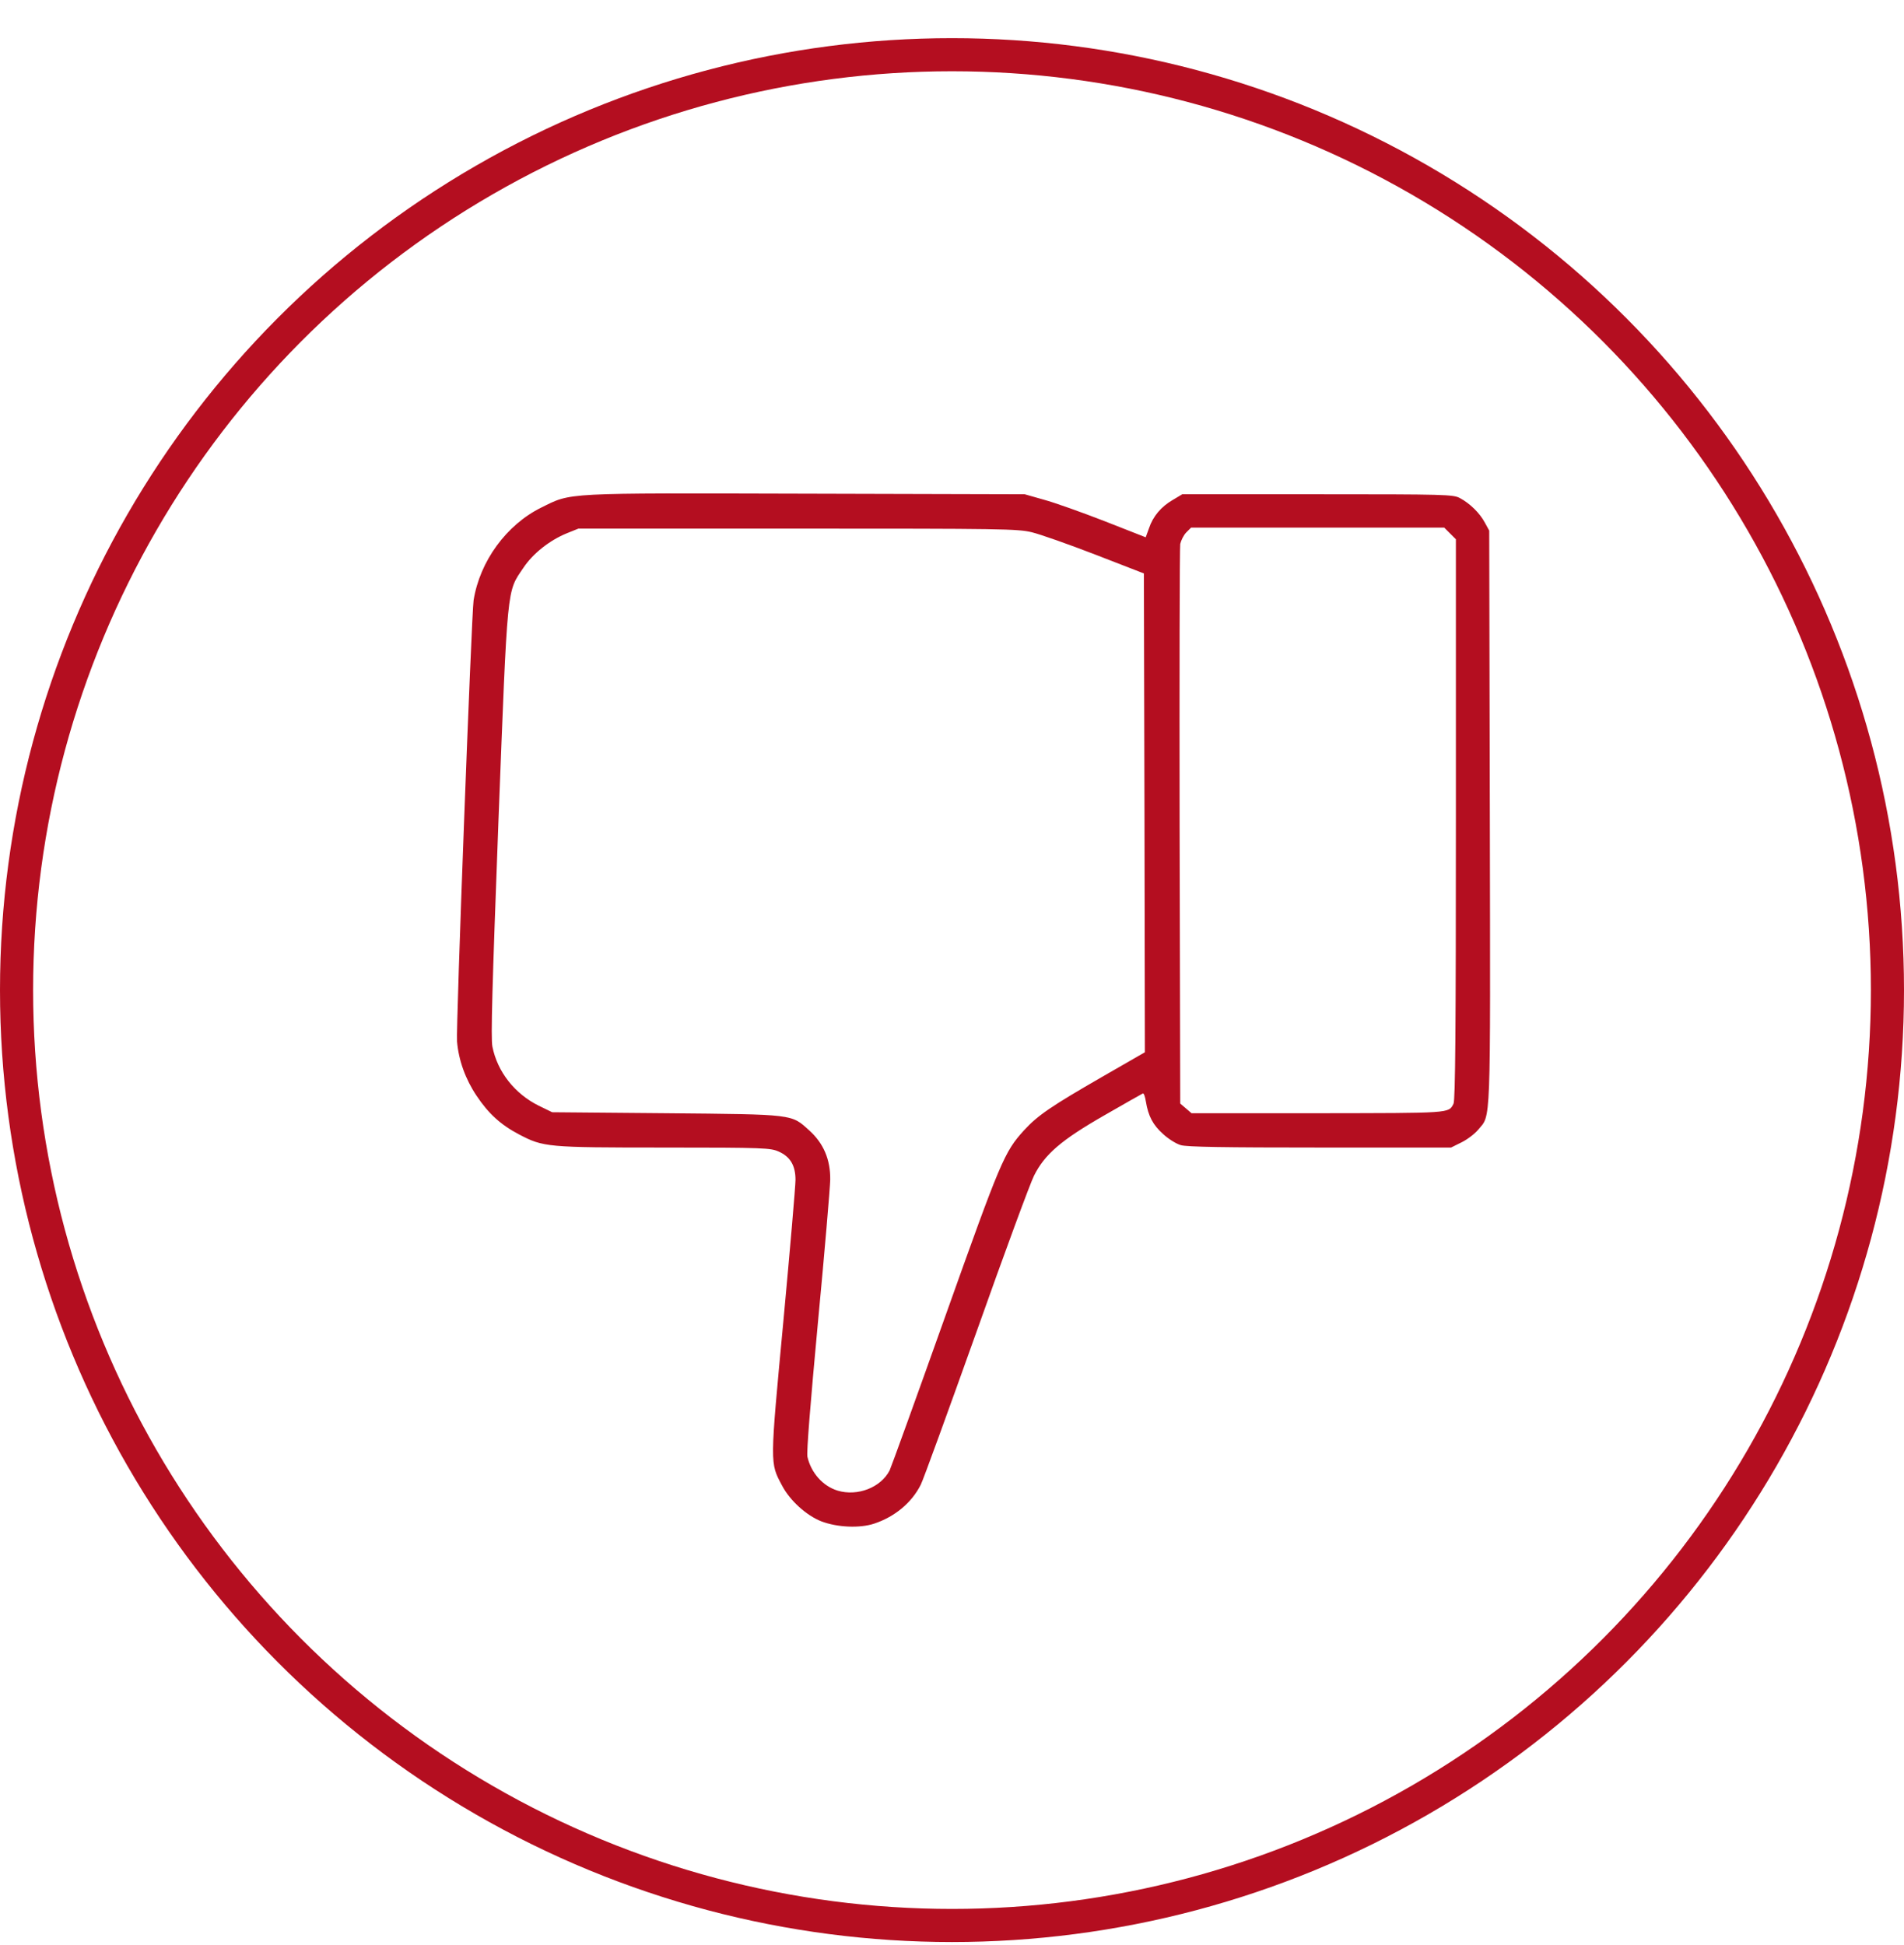
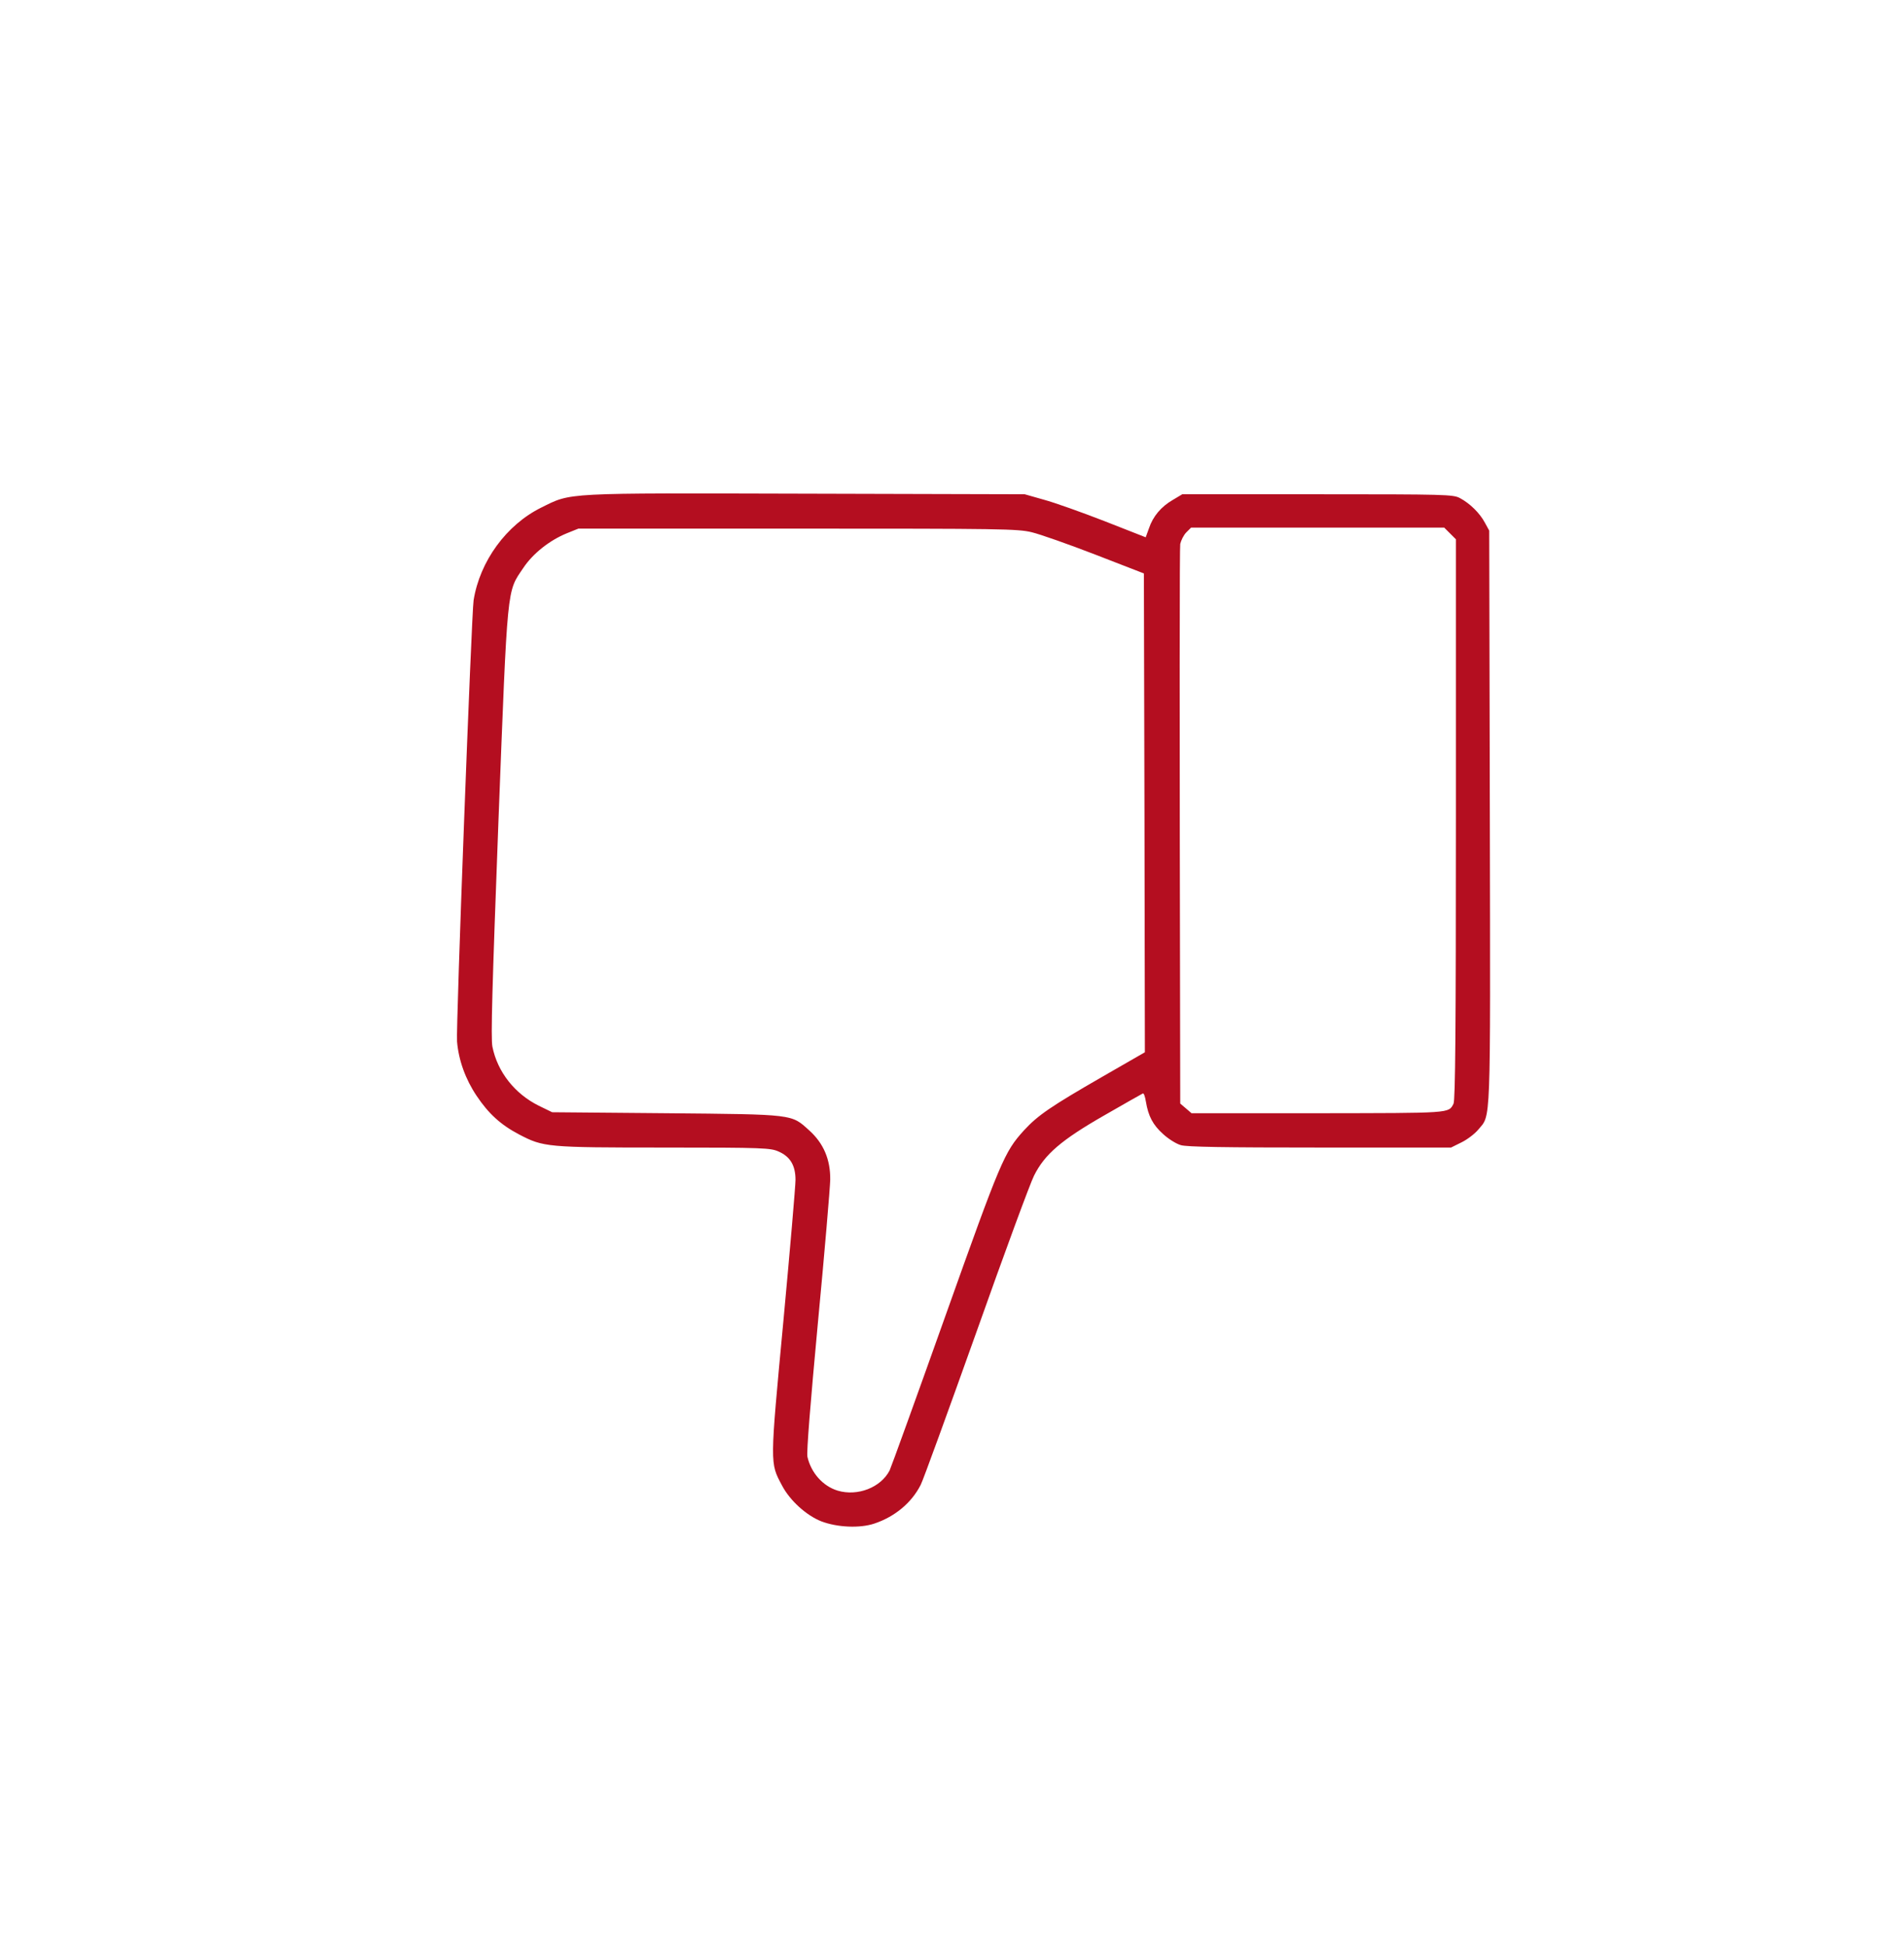
<svg xmlns="http://www.w3.org/2000/svg" width="46" height="47" viewBox="0 0 46 47" fill="none">
-   <circle cx="23" cy="23.922" r="22.6" stroke="#B40E20" stroke-width="0.8" />
-   <path d="M21.122 36.812C21.62 36.646 22.025 36.309 22.244 35.875C22.303 35.763 22.903 34.108 23.586 32.196C24.264 30.283 24.894 28.575 24.982 28.405C25.24 27.887 25.645 27.541 26.684 26.946C27.172 26.663 27.592 26.429 27.611 26.419C27.636 26.409 27.665 26.497 27.684 26.614C27.743 26.97 27.855 27.18 28.099 27.399C28.226 27.517 28.421 27.639 28.529 27.668C28.67 27.712 29.582 27.726 31.89 27.726H35.057L35.311 27.6C35.452 27.531 35.628 27.395 35.711 27.297C36.023 26.916 36.008 27.365 35.994 19.749L35.979 12.82L35.872 12.625C35.75 12.396 35.511 12.162 35.272 12.035C35.111 11.947 34.925 11.942 31.832 11.942H28.563L28.334 12.079C28.055 12.24 27.855 12.474 27.758 12.767L27.68 12.982L26.684 12.591C26.133 12.377 25.474 12.142 25.221 12.074L24.757 11.942L19.478 11.928C13.559 11.913 13.818 11.898 13.076 12.264C12.237 12.679 11.593 13.557 11.442 14.504C11.393 14.811 11.012 24.862 11.042 25.165C11.081 25.619 11.246 26.077 11.515 26.477C11.803 26.907 12.095 27.175 12.54 27.409C13.13 27.717 13.203 27.726 16.048 27.726C18.468 27.726 18.619 27.736 18.814 27.824C19.092 27.946 19.219 28.161 19.219 28.507C19.219 28.654 19.087 30.19 18.926 31.923C18.599 35.411 18.599 35.338 18.892 35.889C19.082 36.255 19.483 36.616 19.844 36.758C20.229 36.904 20.771 36.929 21.122 36.812ZM20.239 36.016C19.883 35.909 19.595 35.587 19.507 35.197C19.483 35.094 19.58 33.894 19.761 31.952C19.922 30.259 20.053 28.707 20.058 28.502C20.063 28.014 19.897 27.624 19.551 27.312C19.112 26.916 19.209 26.926 16.096 26.897L13.34 26.873L13.018 26.716C12.437 26.429 12.017 25.897 11.896 25.287C11.856 25.077 11.891 23.872 12.042 19.846C12.266 14.06 12.242 14.318 12.642 13.723C12.871 13.377 13.276 13.055 13.696 12.884L13.974 12.772H19.268C24.196 12.772 24.586 12.777 24.928 12.86C25.128 12.908 25.821 13.152 26.465 13.401L27.636 13.855L27.65 19.642L27.66 25.424L26.626 26.019C25.391 26.731 25.074 26.946 24.738 27.312C24.264 27.834 24.176 28.044 22.835 31.81C22.137 33.772 21.532 35.445 21.493 35.528C21.278 35.943 20.717 36.158 20.239 36.016ZM28.651 26.78L28.514 26.663L28.499 19.983C28.494 16.314 28.499 13.235 28.514 13.143C28.534 13.055 28.597 12.928 28.66 12.864L28.777 12.747H31.832H34.891L35.033 12.889L35.174 13.03V19.798C35.174 24.848 35.16 26.59 35.116 26.668C34.994 26.902 35.077 26.892 31.846 26.897H28.787L28.651 26.78Z" fill="#B40E20" />
+   <path d="M21.122 36.812C21.62 36.646 22.025 36.309 22.244 35.875C22.303 35.763 22.903 34.108 23.586 32.196C24.264 30.283 24.894 28.575 24.982 28.405C25.24 27.887 25.645 27.541 26.684 26.946C27.172 26.663 27.592 26.429 27.611 26.419C27.636 26.409 27.665 26.497 27.684 26.614C27.743 26.97 27.855 27.18 28.099 27.399C28.226 27.517 28.421 27.639 28.529 27.668C28.67 27.712 29.582 27.726 31.89 27.726H35.057L35.311 27.6C35.452 27.531 35.628 27.395 35.711 27.297C36.023 26.916 36.008 27.365 35.994 19.749L35.979 12.82L35.872 12.625C35.75 12.396 35.511 12.162 35.272 12.035C35.111 11.947 34.925 11.942 31.832 11.942H28.563L28.334 12.079C28.055 12.24 27.855 12.474 27.758 12.767L27.68 12.982L26.684 12.591C26.133 12.377 25.474 12.142 25.221 12.074L24.757 11.942L19.478 11.928C13.559 11.913 13.818 11.898 13.076 12.264C12.237 12.679 11.593 13.557 11.442 14.504C11.393 14.811 11.012 24.862 11.042 25.165C11.081 25.619 11.246 26.077 11.515 26.477C11.803 26.907 12.095 27.175 12.54 27.409C13.13 27.717 13.203 27.726 16.048 27.726C18.468 27.726 18.619 27.736 18.814 27.824C19.092 27.946 19.219 28.161 19.219 28.507C19.219 28.654 19.087 30.19 18.926 31.923C18.599 35.411 18.599 35.338 18.892 35.889C19.082 36.255 19.483 36.616 19.844 36.758C20.229 36.904 20.771 36.929 21.122 36.812ZM20.239 36.016C19.883 35.909 19.595 35.587 19.507 35.197C19.483 35.094 19.58 33.894 19.761 31.952C19.922 30.259 20.053 28.707 20.058 28.502C20.063 28.014 19.897 27.624 19.551 27.312C19.112 26.916 19.209 26.926 16.096 26.897L13.34 26.873L13.018 26.716C12.437 26.429 12.017 25.897 11.896 25.287C11.856 25.077 11.891 23.872 12.042 19.846C12.266 14.06 12.242 14.318 12.642 13.723C12.871 13.377 13.276 13.055 13.696 12.884L13.974 12.772H19.268C24.196 12.772 24.586 12.777 24.928 12.86C25.128 12.908 25.821 13.152 26.465 13.401L27.636 13.855L27.65 19.642L27.66 25.424L26.626 26.019C25.391 26.731 25.074 26.946 24.738 27.312C24.264 27.834 24.176 28.044 22.835 31.81C22.137 33.772 21.532 35.445 21.493 35.528C21.278 35.943 20.717 36.158 20.239 36.016ZM28.651 26.78L28.514 26.663C28.494 16.314 28.499 13.235 28.514 13.143C28.534 13.055 28.597 12.928 28.66 12.864L28.777 12.747H31.832H34.891L35.033 12.889L35.174 13.03V19.798C35.174 24.848 35.16 26.59 35.116 26.668C34.994 26.902 35.077 26.892 31.846 26.897H28.787L28.651 26.78Z" fill="#B40E20" />
</svg>